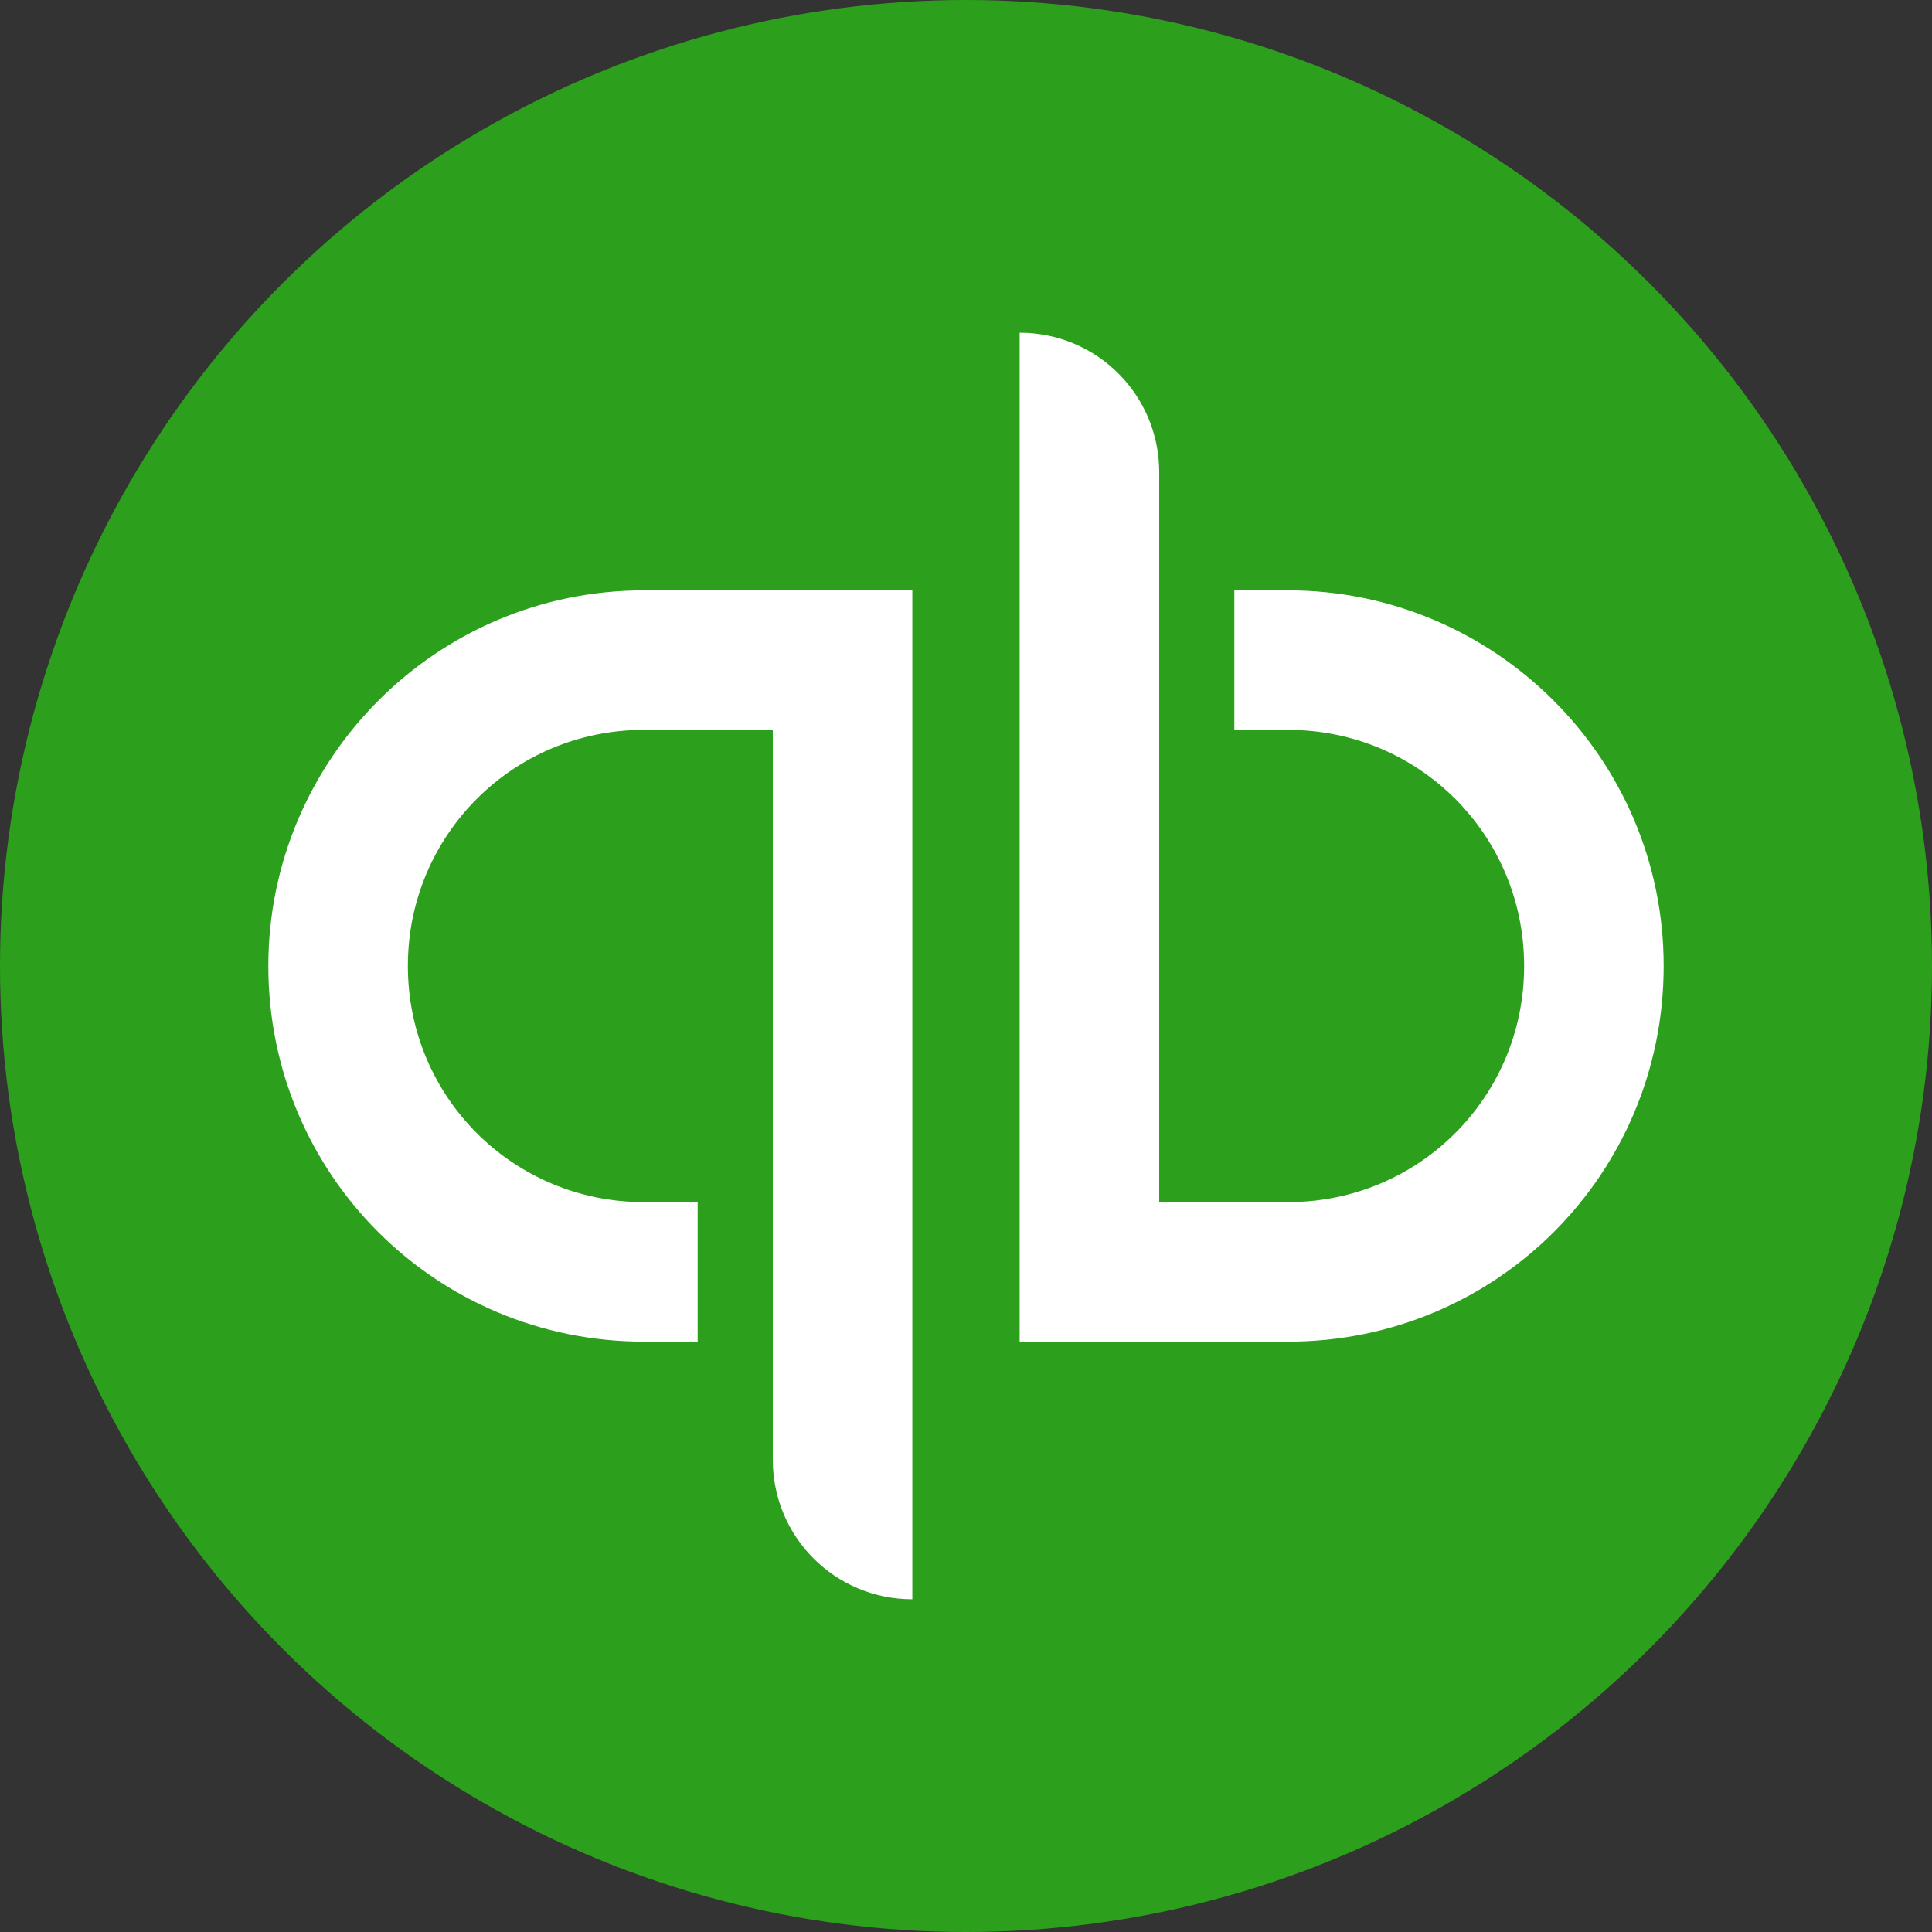
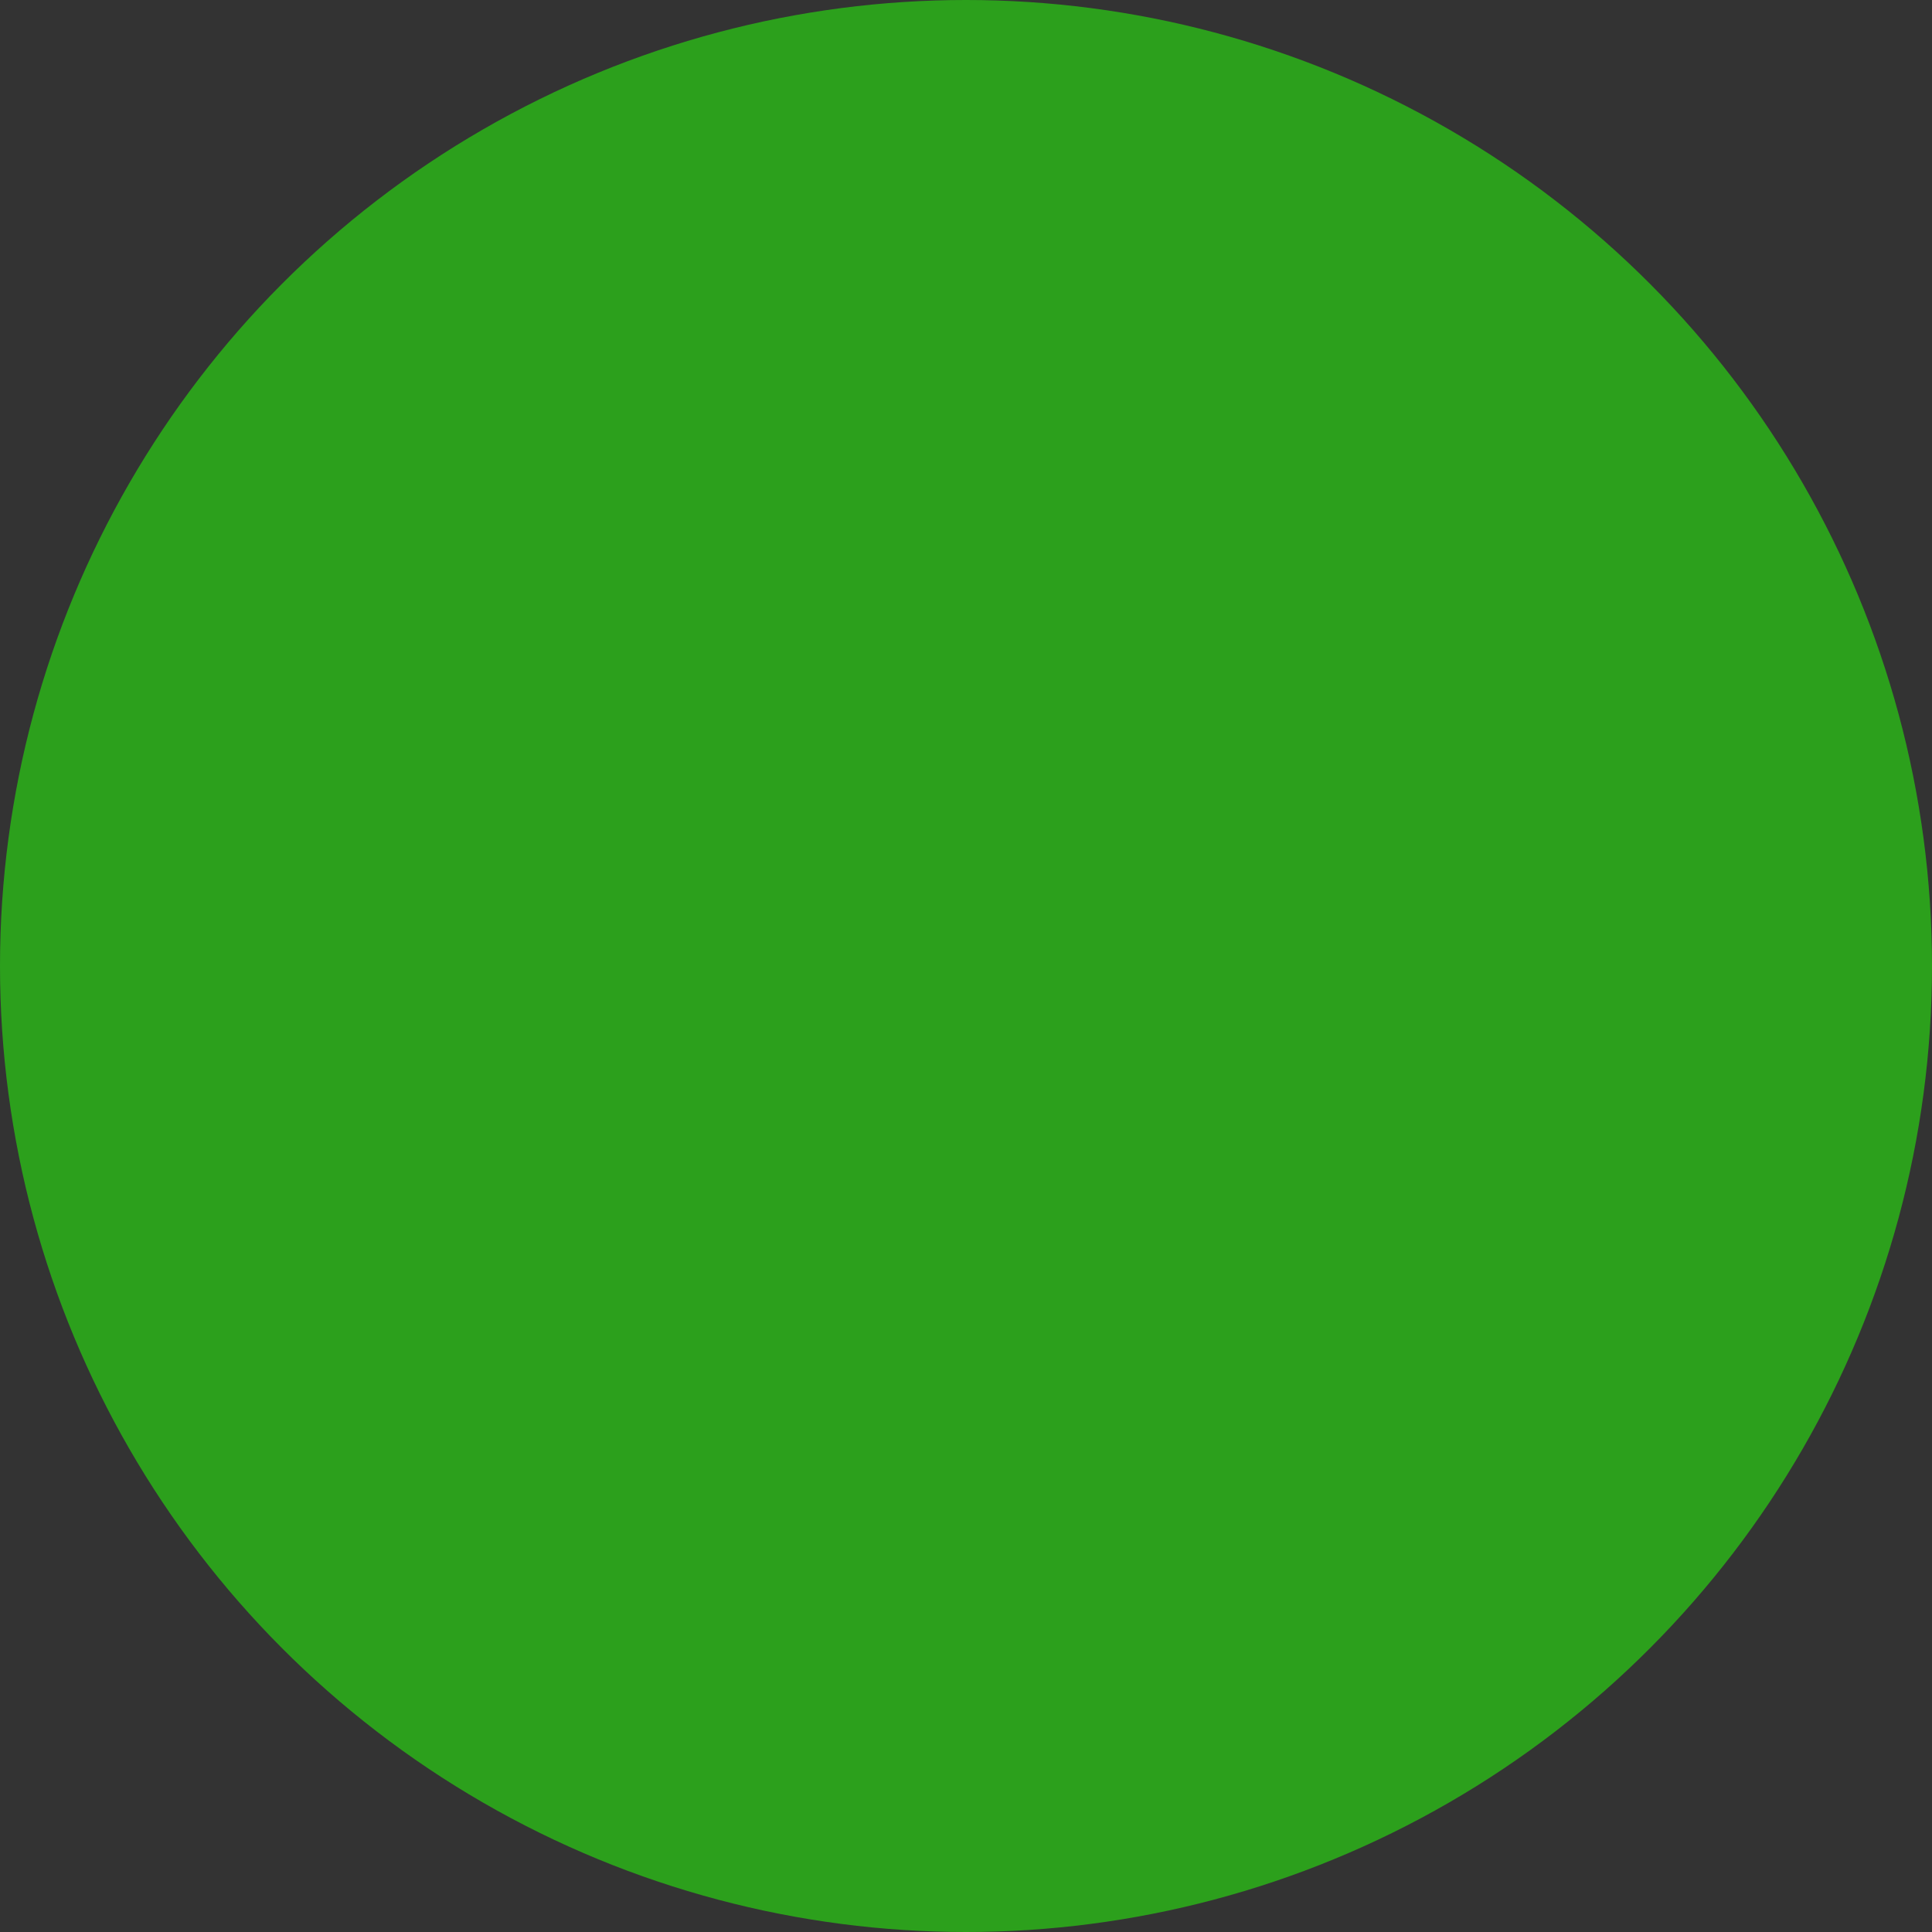
<svg xmlns="http://www.w3.org/2000/svg" id="a" viewBox="0 0 90 90">
  <rect x="0" y="0" width="90" height="90" fill="#333333" stroke="none" />
  <g id="b">
    <g id="c">
      <g id="d">
        <circle id="e" cx="45" cy="45" r="45" style="fill:#2ca01c;" />
-         <path id="f" d="M12.5,45c0,9.7,7.8,17.5,17.5,17.5h2.5v-6.5h-2.5c-6.1,0-11-4.9-11-11s4.9-11,11-11h6v34c0,3.6,2.9,6.5,6.5,6.5V27.5h-12.5c-9.7,0-17.5,7.9-17.5,17.5ZM60,27.5h-2.5v6.5h2.5c6.1,0,11,4.9,11,11s-4.9,11-11,11h-6V22c0-3.6-2.9-6.5-6.5-6.5V62.5h12.5c9.7,0,17.5-7.8,17.5-17.5s-7.9-17.5-17.5-17.5Z" style="fill:#fff;" />
      </g>
    </g>
  </g>
</svg>